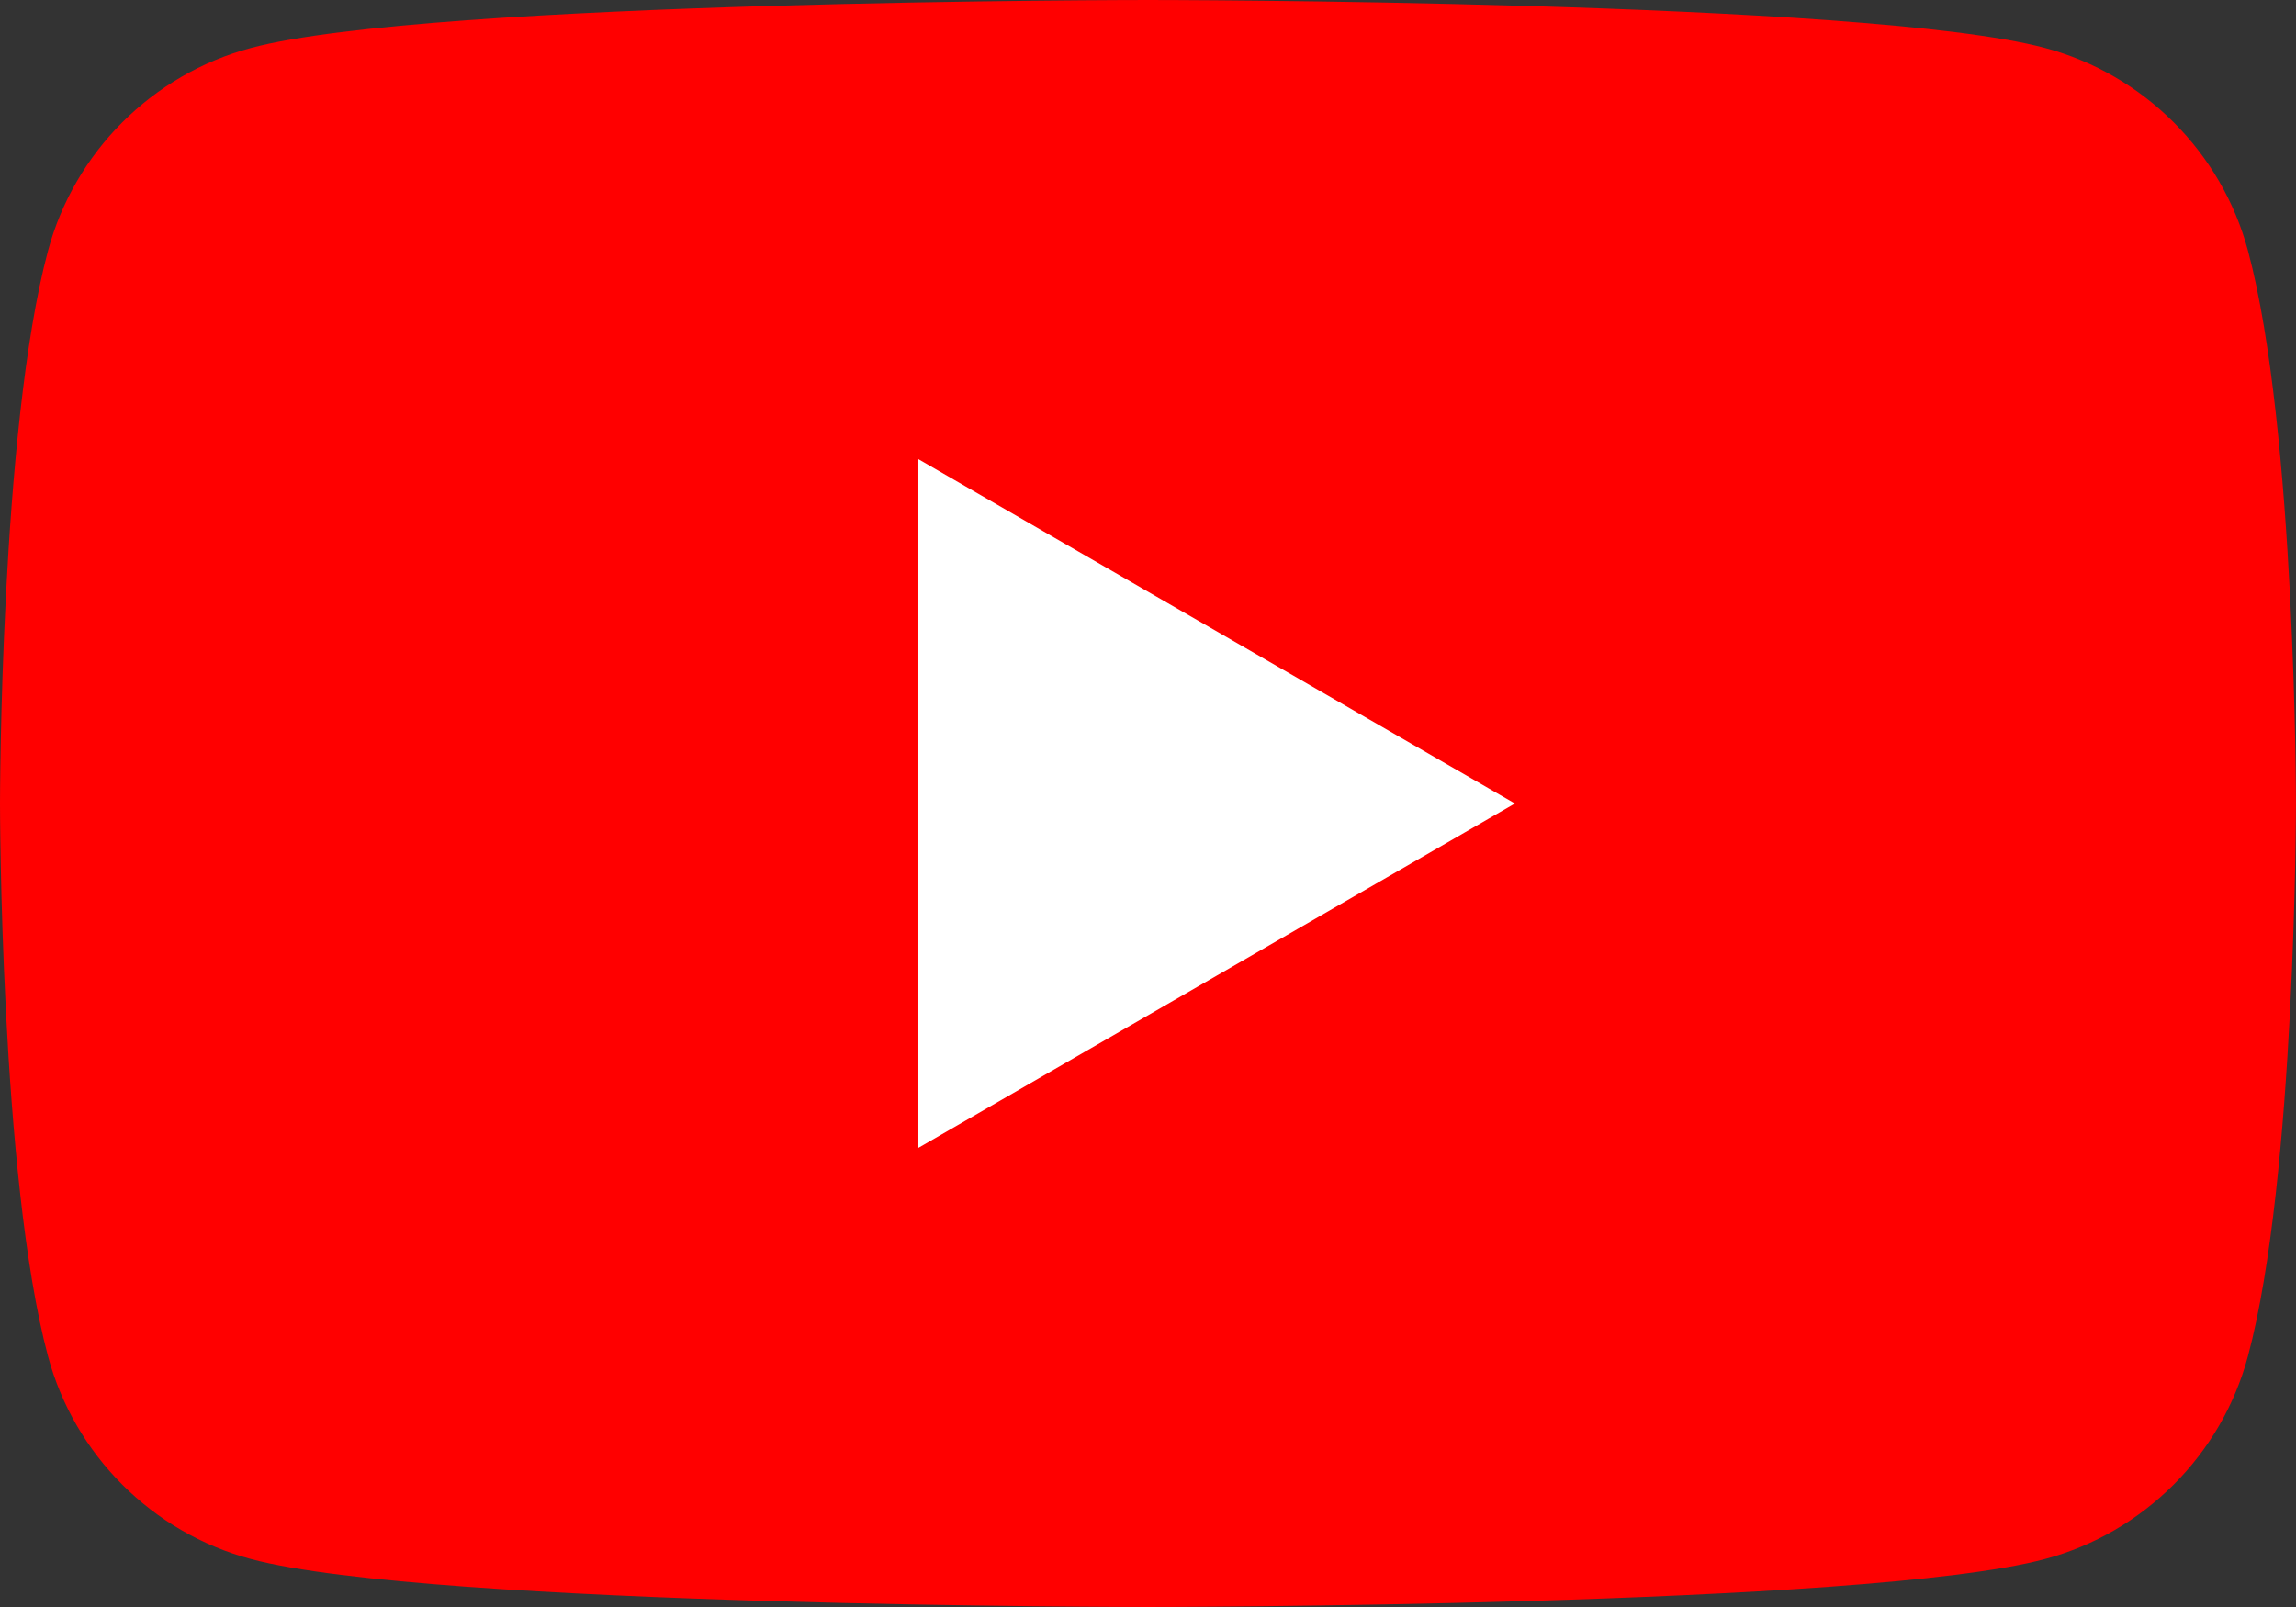
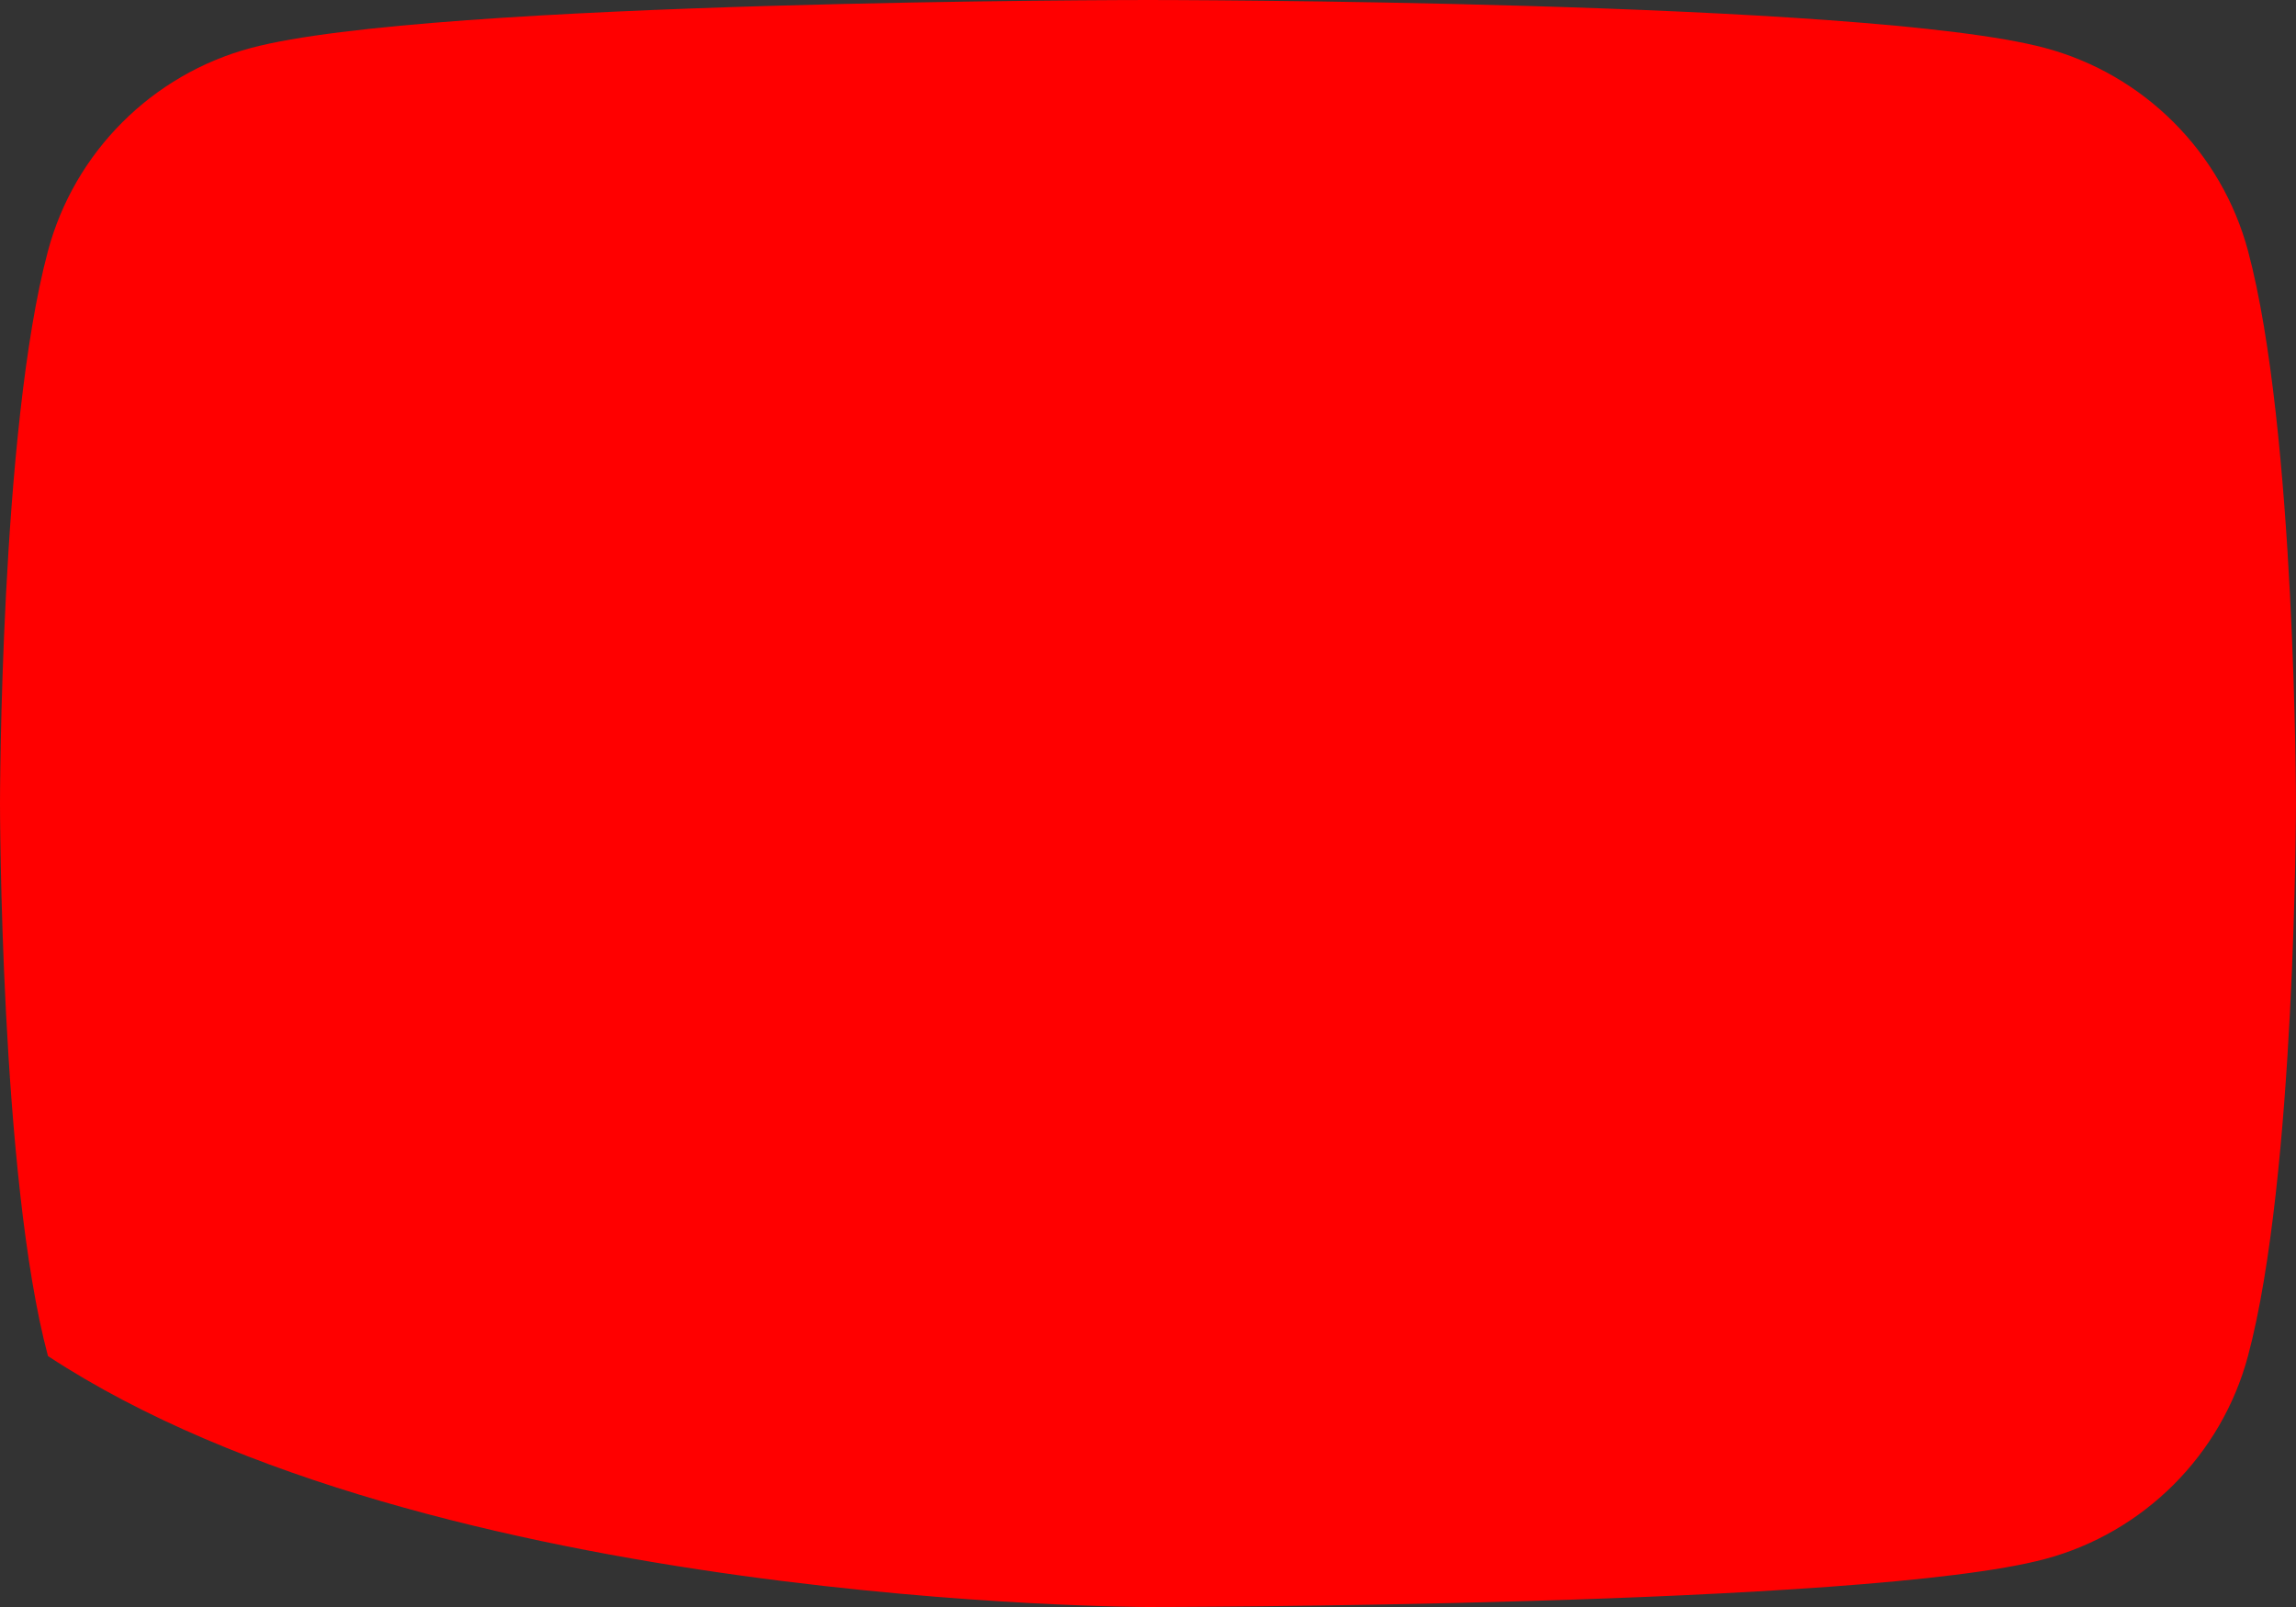
<svg xmlns="http://www.w3.org/2000/svg" version="1.1" id="Layer_1" x="0px" y="0px" width="37.143px" height="26px" viewBox="0 0 37.143 26" enable-background="new 0 0 37.143 26" xml:space="preserve">
  <rect x="0" y="0" width="37.143" height="26" fill="#333333" stroke="none" />
  <g>
-     <path fill="#FF0000" d="M36.367,4.06c-0.427-1.598-1.686-2.857-3.284-3.284C30.186,0,18.571,0,18.571,0S6.957,0,4.06,0.776   C2.462,1.203,1.203,2.462,0.776,4.06C0,6.957,0,13,0,13s0,6.043,0.776,8.94c0.427,1.598,1.686,2.857,3.284,3.284   C6.957,26,18.571,26,18.571,26s11.615,0,14.511-0.776c1.598-0.427,2.857-1.686,3.284-3.284c0.776-2.897,0.776-8.94,0.776-8.94   S37.143,6.957,36.367,4.06z" />
-     <polygon fill="#FFFFFF" points="14.857,18.571 24.507,13 14.857,7.429  " />
+     <path fill="#FF0000" d="M36.367,4.06c-0.427-1.598-1.686-2.857-3.284-3.284C30.186,0,18.571,0,18.571,0S6.957,0,4.06,0.776   C2.462,1.203,1.203,2.462,0.776,4.06C0,6.957,0,13,0,13s0,6.043,0.776,8.94C6.957,26,18.571,26,18.571,26s11.615,0,14.511-0.776c1.598-0.427,2.857-1.686,3.284-3.284c0.776-2.897,0.776-8.94,0.776-8.94   S37.143,6.957,36.367,4.06z" />
  </g>
</svg>